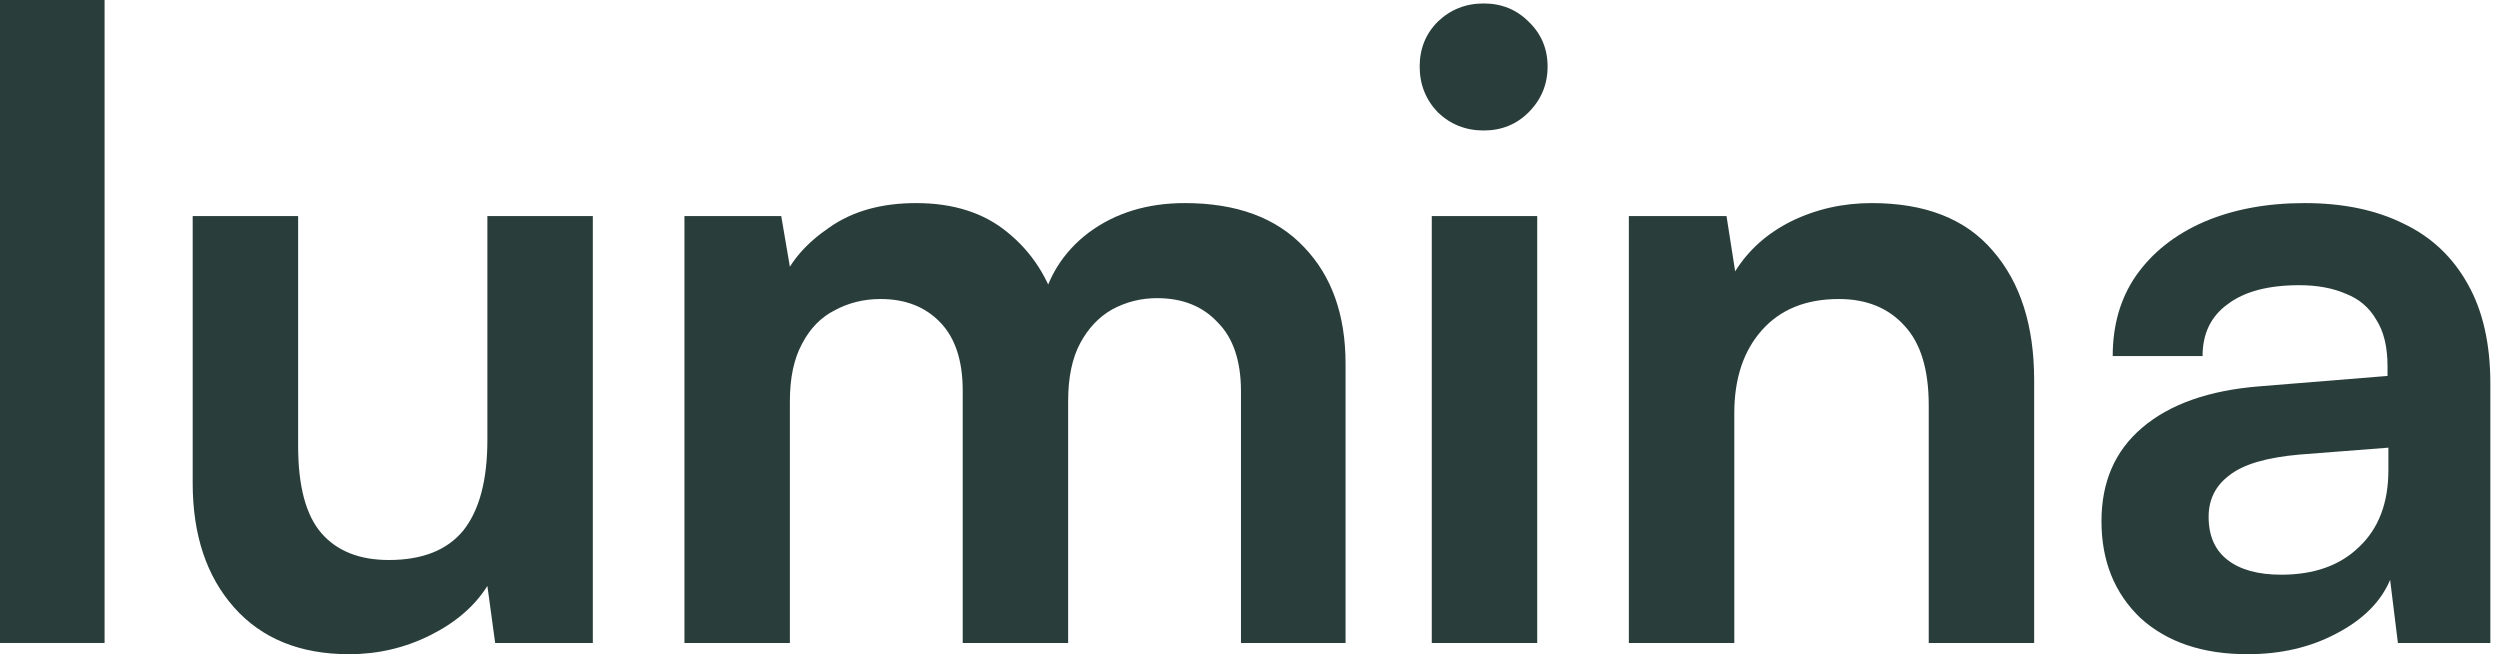
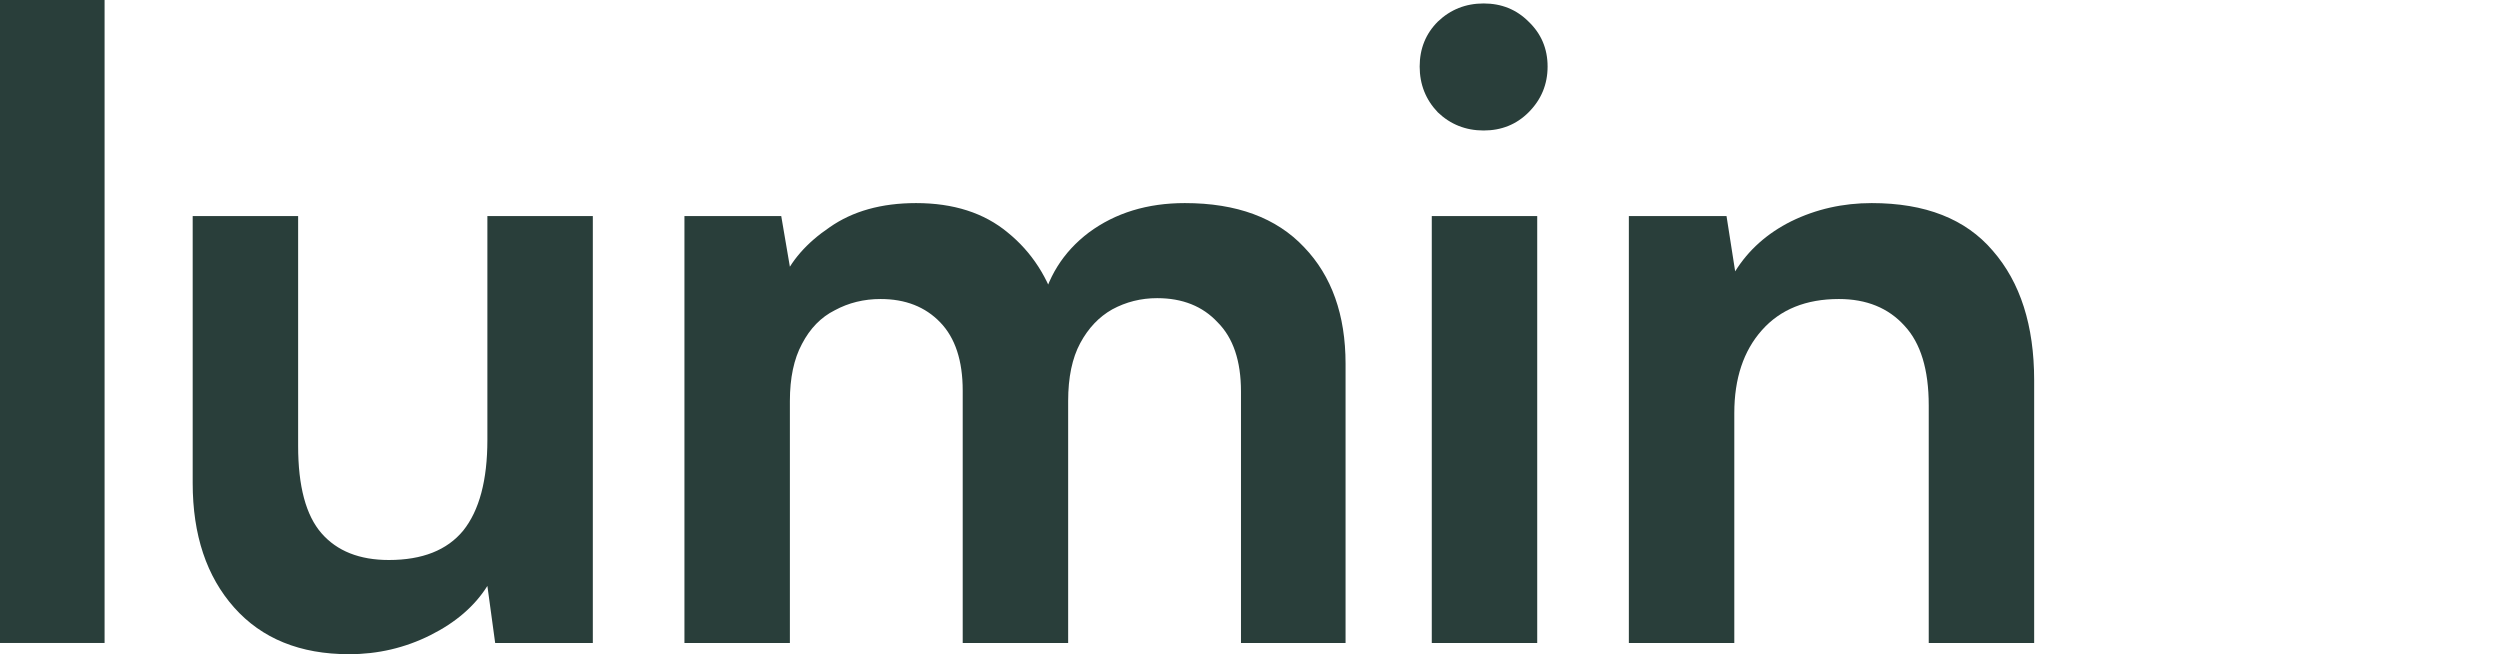
<svg xmlns="http://www.w3.org/2000/svg" fill="none" viewBox="0 0 107 28" height="28" width="107">
  <path fill="#293E3A" d="M4.476 27.519H0V0H4.476V27.519Z" />
  <path fill="#293E3A" d="M20.86 9.247H25.373V27.519H21.193L20.86 25.078C20.318 25.941 19.504 26.644 18.419 27.186C17.334 27.729 16.175 28 14.942 28C12.846 28 11.207 27.334 10.023 26.003C8.839 24.671 8.247 22.896 8.247 20.676V9.247H12.76V19.086C12.76 20.812 13.093 22.057 13.759 22.822C14.425 23.586 15.386 23.968 16.644 23.968C18.074 23.968 19.134 23.549 19.825 22.711C20.515 21.848 20.86 20.553 20.86 18.827V9.247Z" />
  <path fill="#293E3A" d="M33.807 27.519H29.294V9.247H33.437L33.992 12.502L33.474 12.058C33.843 11.17 34.522 10.394 35.508 9.728C36.494 9.037 37.727 8.692 39.207 8.692C40.81 8.692 42.117 9.111 43.128 9.95C44.163 10.788 44.878 11.898 45.273 13.279H44.533C44.804 11.898 45.495 10.788 46.604 9.95C47.739 9.111 49.107 8.692 50.71 8.692C52.929 8.692 54.631 9.321 55.815 10.579C56.998 11.812 57.59 13.476 57.59 15.572V27.519H53.114V16.756C53.114 15.449 52.782 14.462 52.116 13.797C51.474 13.106 50.611 12.761 49.526 12.761C48.836 12.761 48.195 12.921 47.603 13.242C47.036 13.562 46.58 14.043 46.235 14.684C45.889 15.325 45.717 16.151 45.717 17.163V27.519H41.204V16.719C41.204 15.436 40.884 14.462 40.242 13.797C39.601 13.131 38.751 12.798 37.69 12.798C36.975 12.798 36.322 12.958 35.73 13.279C35.138 13.575 34.67 14.056 34.324 14.721C33.979 15.362 33.807 16.176 33.807 17.163V27.519Z" />
  <path fill="#293E3A" d="M61.28 27.519V9.247H65.793V27.519H61.28ZM63.499 5.585C62.735 5.585 62.081 5.326 61.539 4.808C61.021 4.266 60.762 3.612 60.762 2.848C60.762 2.084 61.021 1.443 61.539 0.925C62.081 0.407 62.735 0.148 63.499 0.148C64.264 0.148 64.905 0.407 65.423 0.925C65.965 1.443 66.237 2.084 66.237 2.848C66.237 3.612 65.965 4.266 65.423 4.808C64.905 5.326 64.264 5.585 63.499 5.585Z" />
  <path fill="#293E3A" d="M74.228 27.519H69.715V9.247H73.895L74.265 11.614C74.832 10.702 75.633 9.987 76.669 9.469C77.729 8.951 78.876 8.692 80.109 8.692C82.402 8.692 84.128 9.37 85.287 10.727C86.471 12.083 87.062 13.932 87.062 16.275V27.519H82.55V17.347C82.55 15.819 82.205 14.684 81.514 13.944C80.824 13.18 79.887 12.798 78.703 12.798C77.298 12.798 76.2 13.242 75.411 14.13C74.622 15.017 74.228 16.201 74.228 17.68V27.519Z" />
-   <path fill="#293E3A" d="M96.194 28C94.27 28 92.741 27.482 91.607 26.447C90.498 25.386 89.943 24.005 89.943 22.304C89.943 20.627 90.522 19.296 91.681 18.309C92.865 17.298 94.541 16.706 96.712 16.534L102.186 16.09V15.683C102.186 14.845 102.025 14.179 101.705 13.686C101.409 13.168 100.977 12.798 100.41 12.576C99.843 12.329 99.177 12.206 98.413 12.206C97.081 12.206 96.058 12.477 95.343 13.02C94.628 13.538 94.27 14.277 94.27 15.239H90.424C90.424 13.908 90.756 12.761 91.422 11.799C92.113 10.813 93.074 10.048 94.307 9.506C95.565 8.963 97.007 8.692 98.635 8.692C100.287 8.692 101.705 8.988 102.888 9.58C104.072 10.147 104.984 11.01 105.626 12.169C106.267 13.303 106.587 14.721 106.587 16.423V27.519H102.63L102.297 24.819C101.902 25.756 101.138 26.52 100.003 27.112C98.894 27.704 97.624 28 96.194 28ZM97.636 24.597C99.042 24.597 100.151 24.203 100.965 23.413C101.804 22.624 102.223 21.527 102.223 20.122V19.16L98.413 19.456C97.007 19.579 96.009 19.875 95.417 20.343C94.825 20.787 94.529 21.379 94.529 22.119C94.529 22.933 94.8 23.549 95.343 23.968C95.885 24.387 96.65 24.597 97.636 24.597Z" />
</svg>